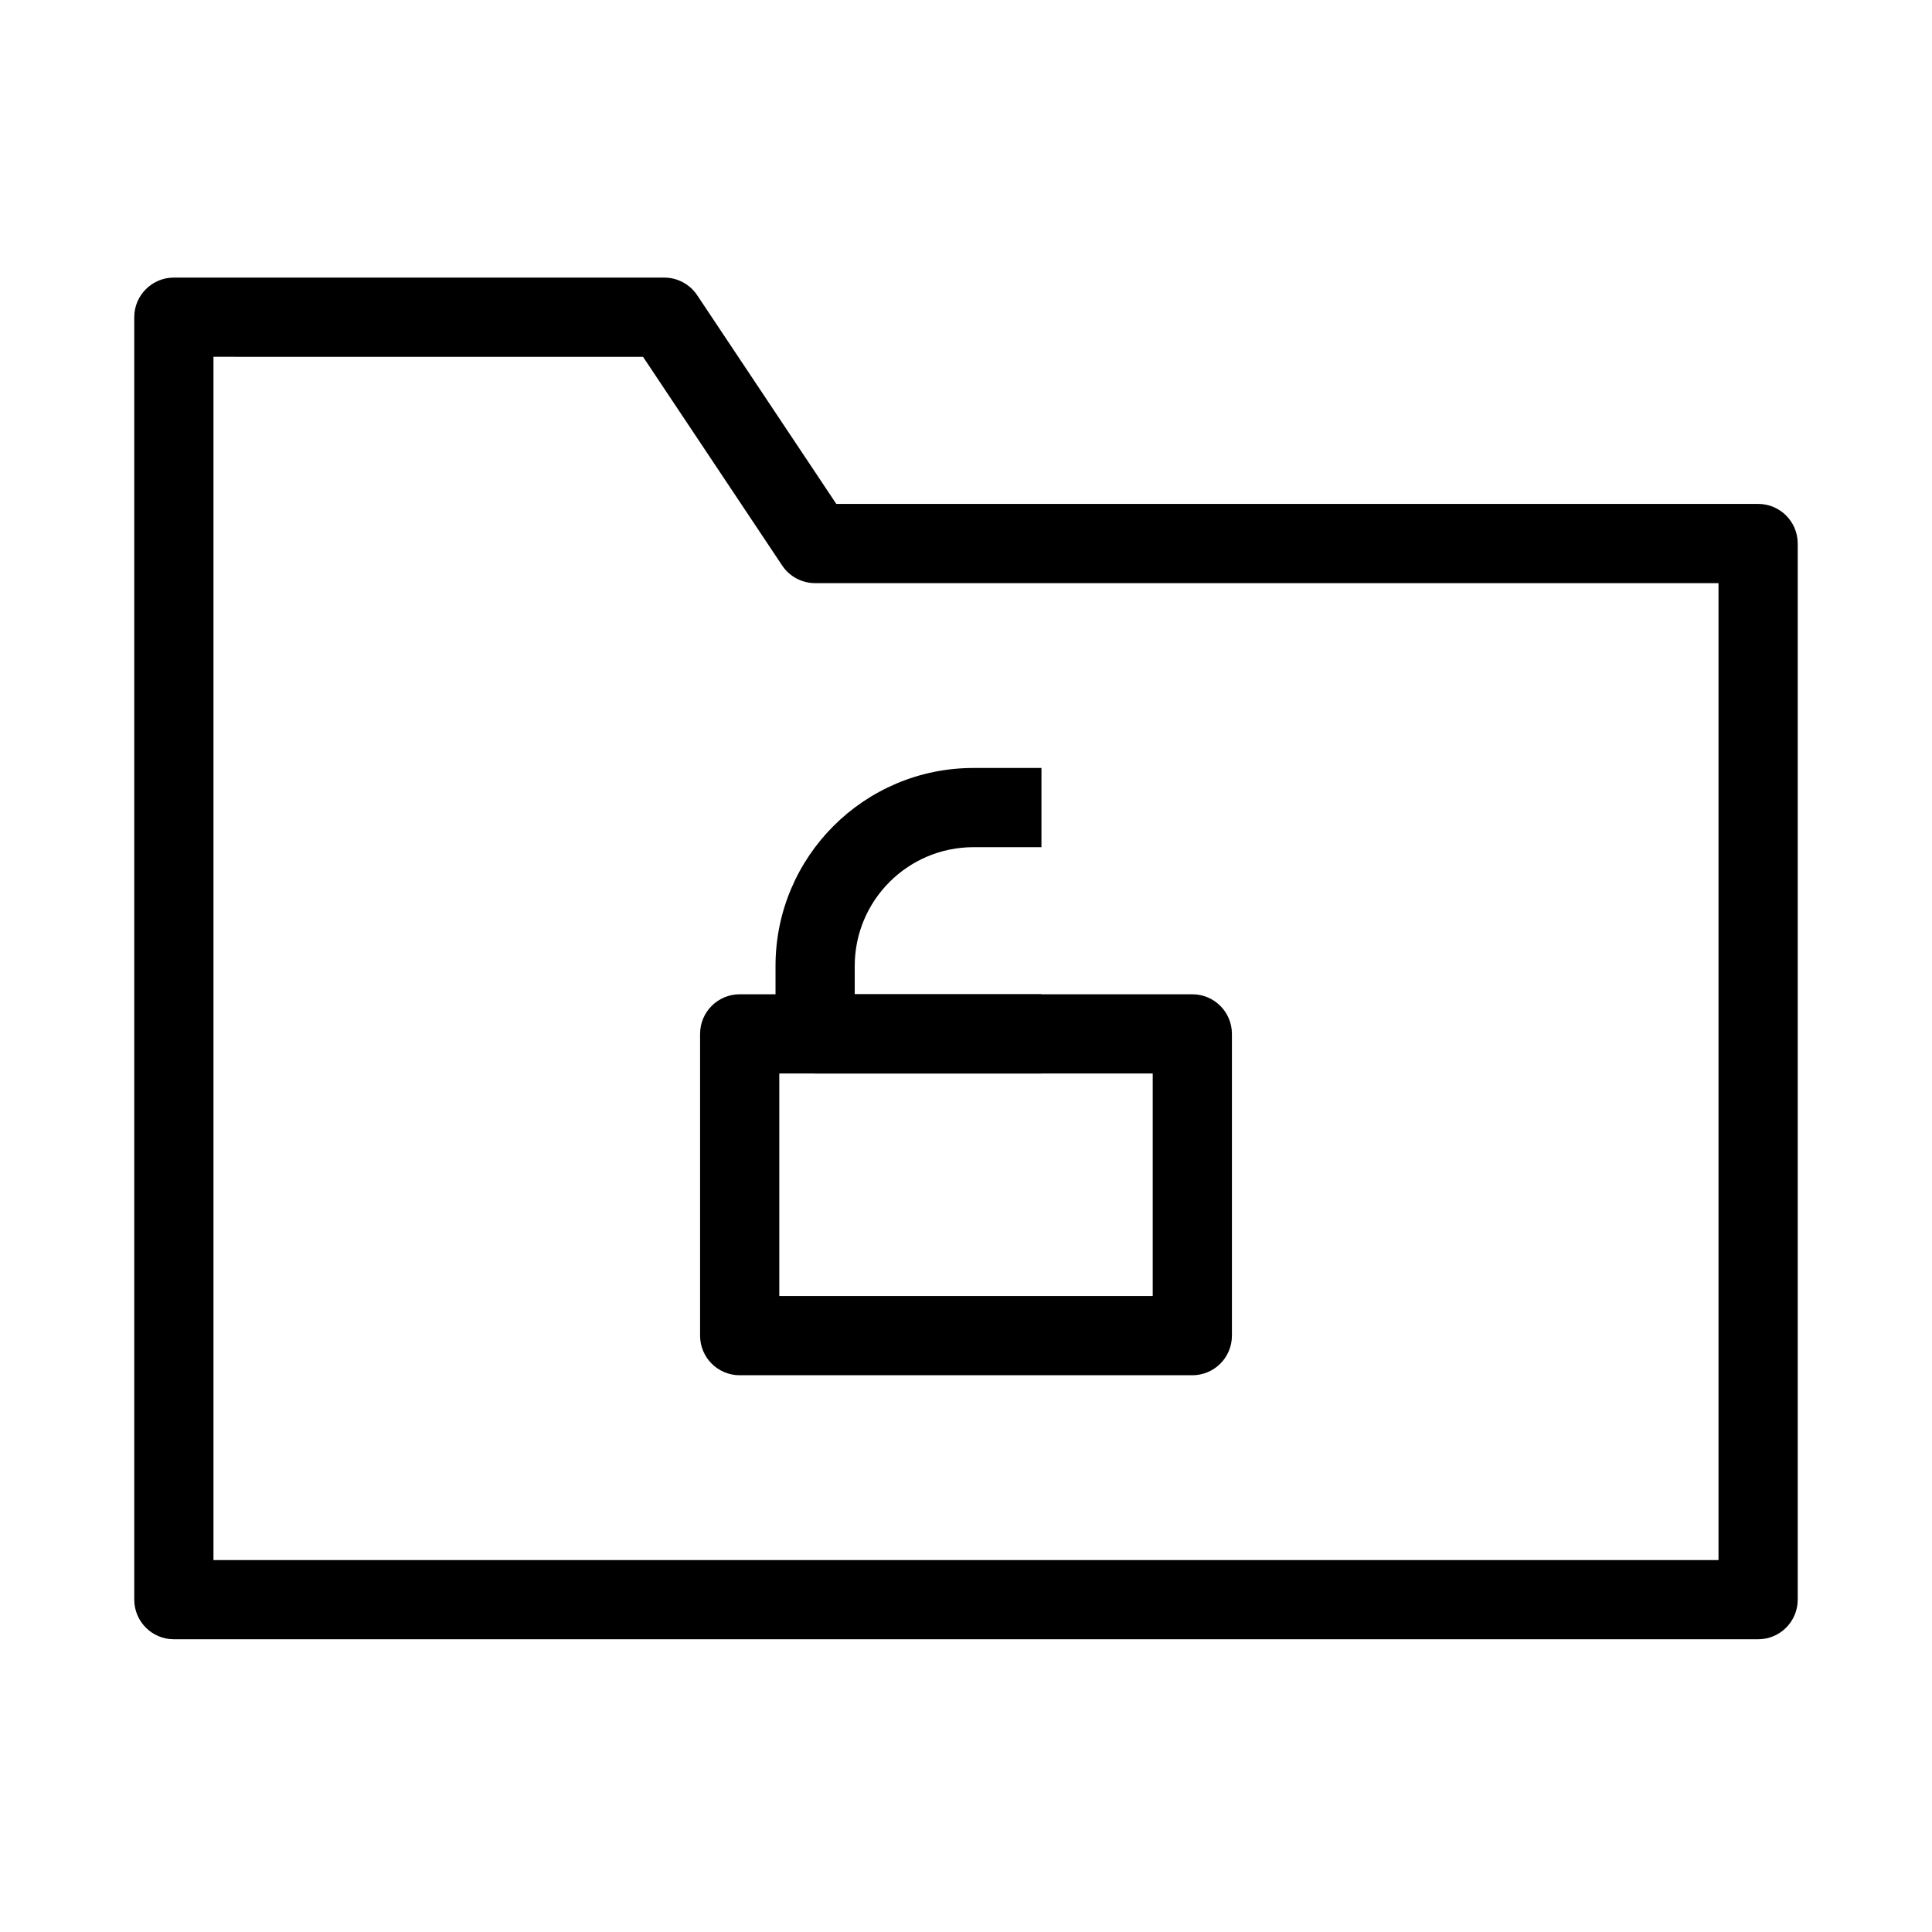
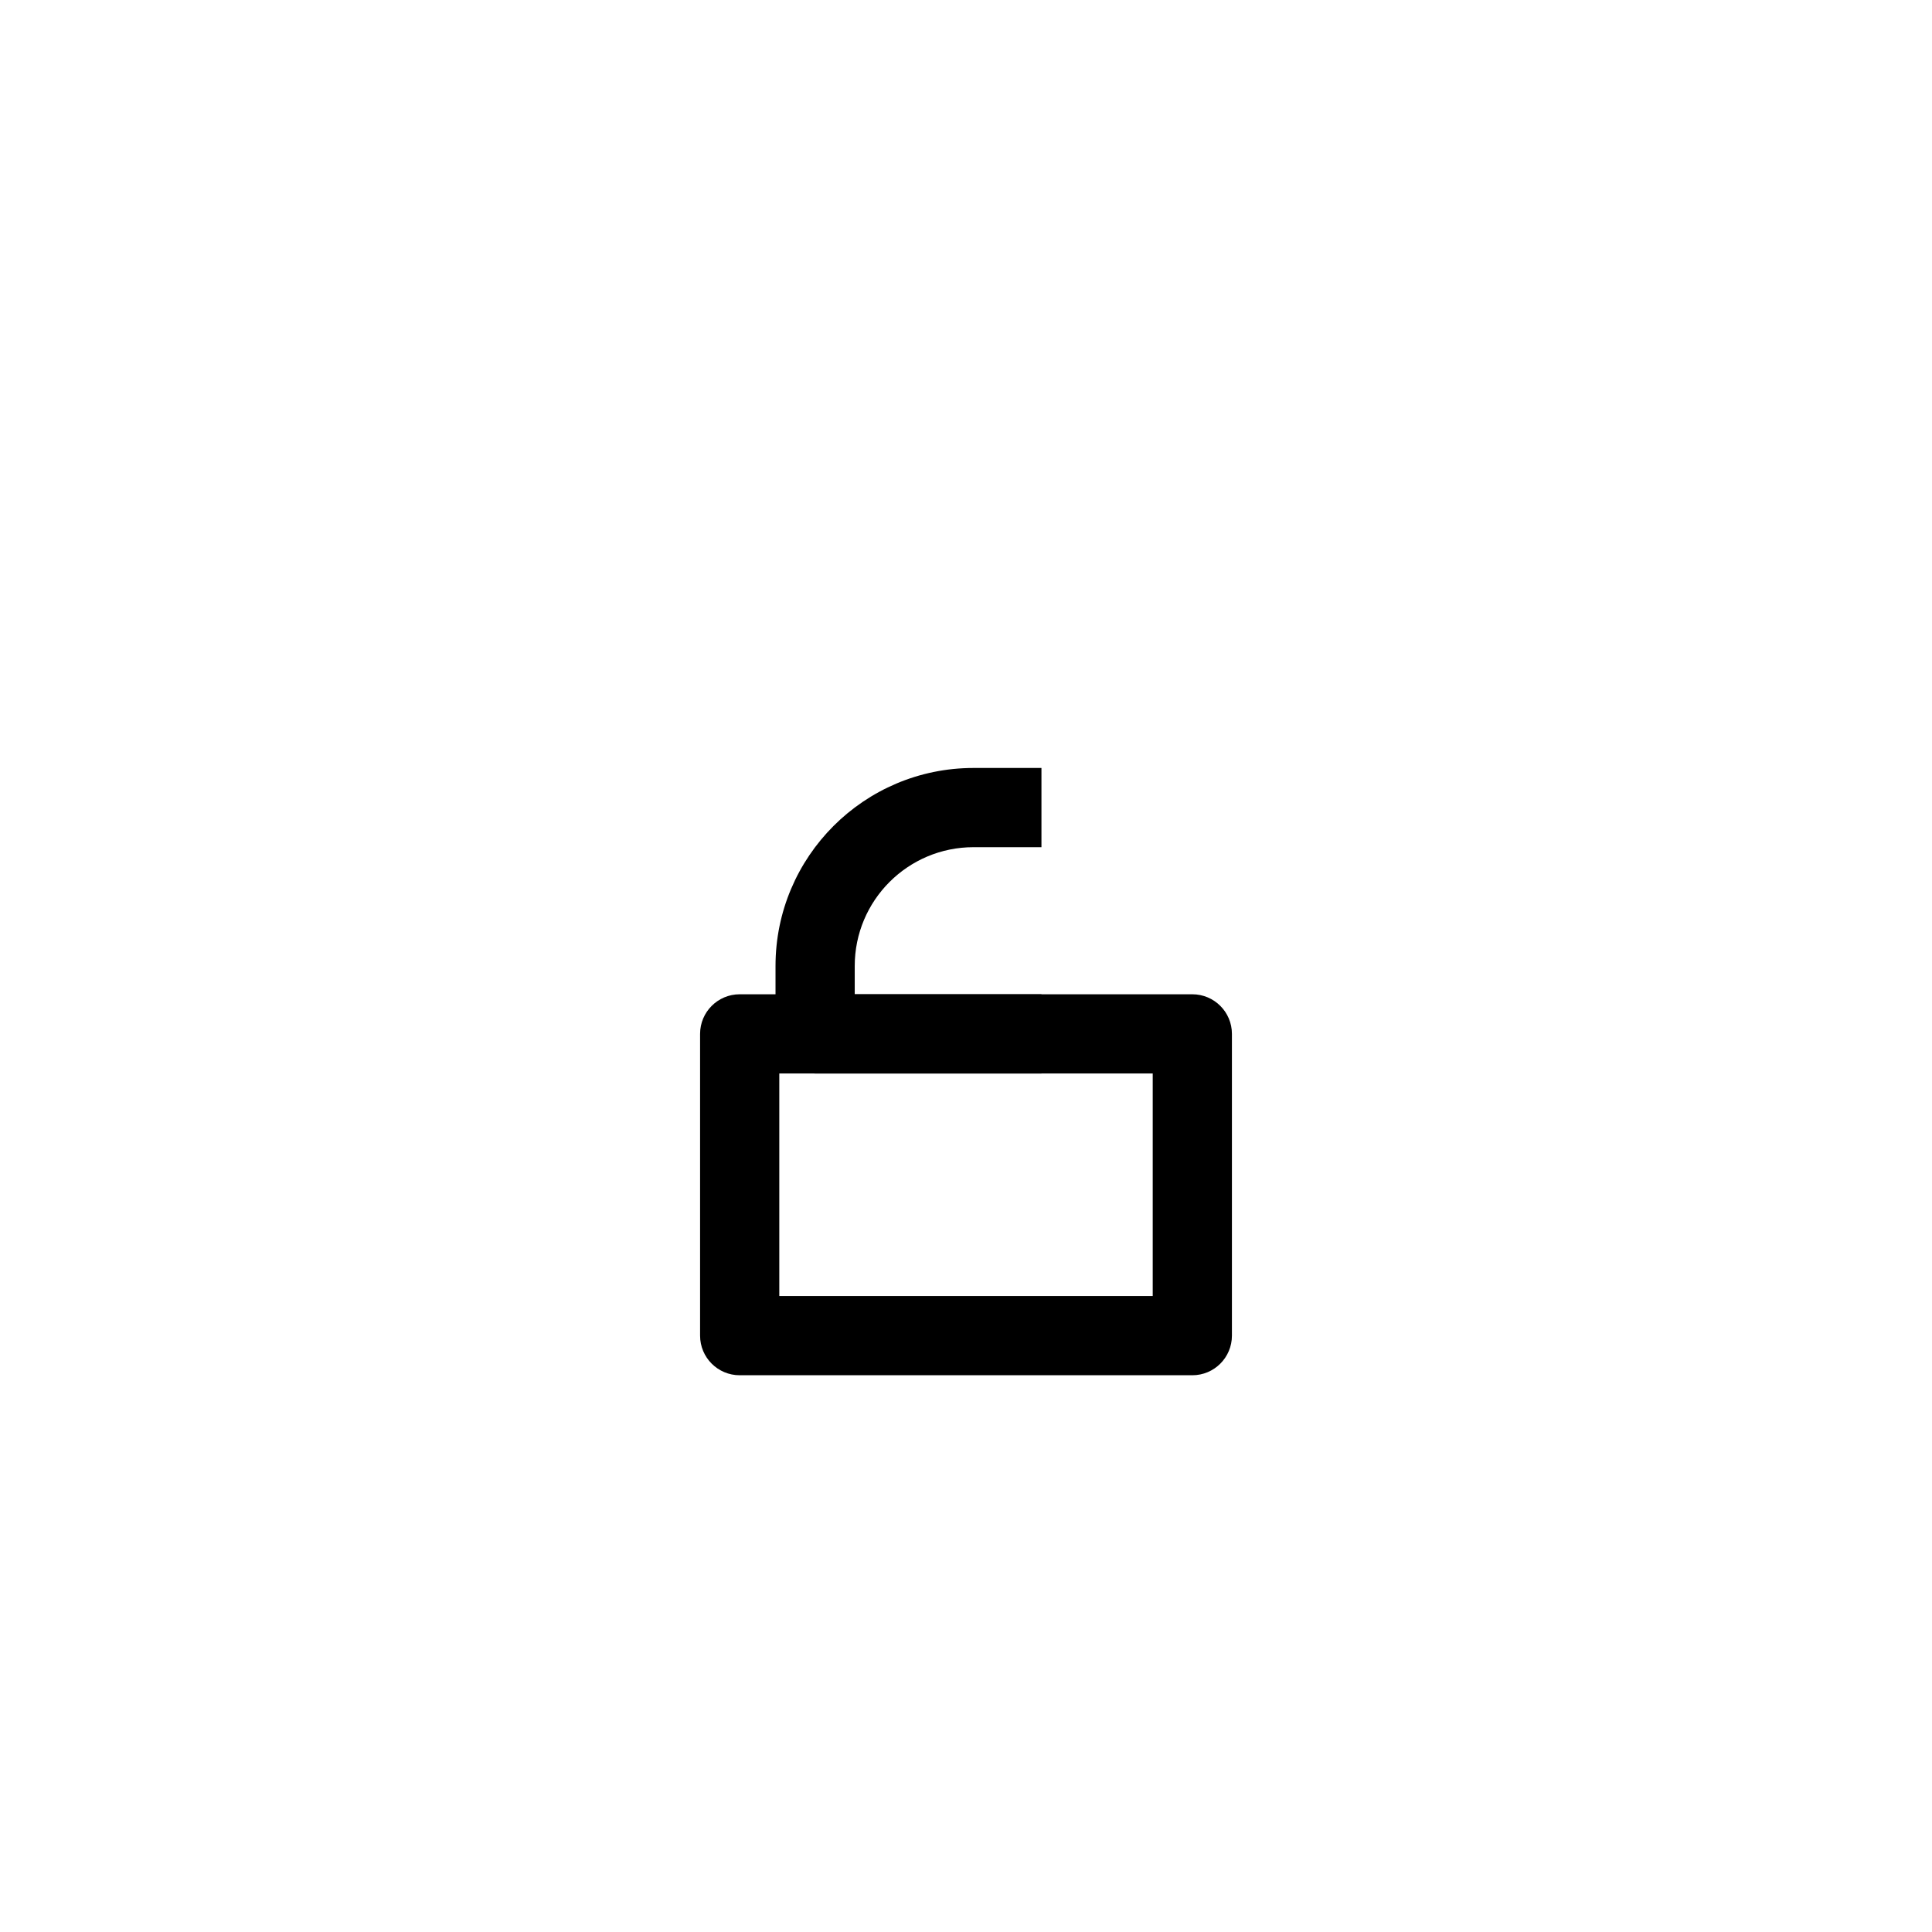
<svg xmlns="http://www.w3.org/2000/svg" fill="#000000" width="800px" height="800px" version="1.1" viewBox="144 144 512 512">
  <g fill-rule="evenodd">
-     <path d="m179.58 228.06c0-5.797 4.699-10.496 10.496-10.496h129.95c3.512 0 6.789 1.754 8.734 4.676l36.867 55.301h244.29c5.797 0 10.496 4.699 10.496 10.496v279.89c0 5.797-4.699 10.496-10.496 10.496h-419.84c-5.797 0-10.496-4.699-10.496-10.496zm20.992 10.496v318.88h398.85v-258.9h-239.41c-3.508 0-6.785-1.754-8.73-4.672l-36.871-55.305z" />
    <path d="m329.53 417.99c0-5.797 4.699-10.496 10.496-10.496h119.95c5.797 0 10.496 4.699 10.496 10.496v79.969c0 5.797-4.699 10.496-10.496 10.496h-119.95c-5.797 0-10.496-4.699-10.496-10.496zm20.992 10.496v58.977h98.961v-58.977z" />
    <path d="m349.52 400c0-28.984 23.496-52.48 52.48-52.48h17.996v20.992h-17.996c-17.391 0-31.488 14.098-31.488 31.488v7.496h49.484v20.992h-59.98c-5.797 0-10.496-4.699-10.496-10.496z" />
  </g>
</svg>